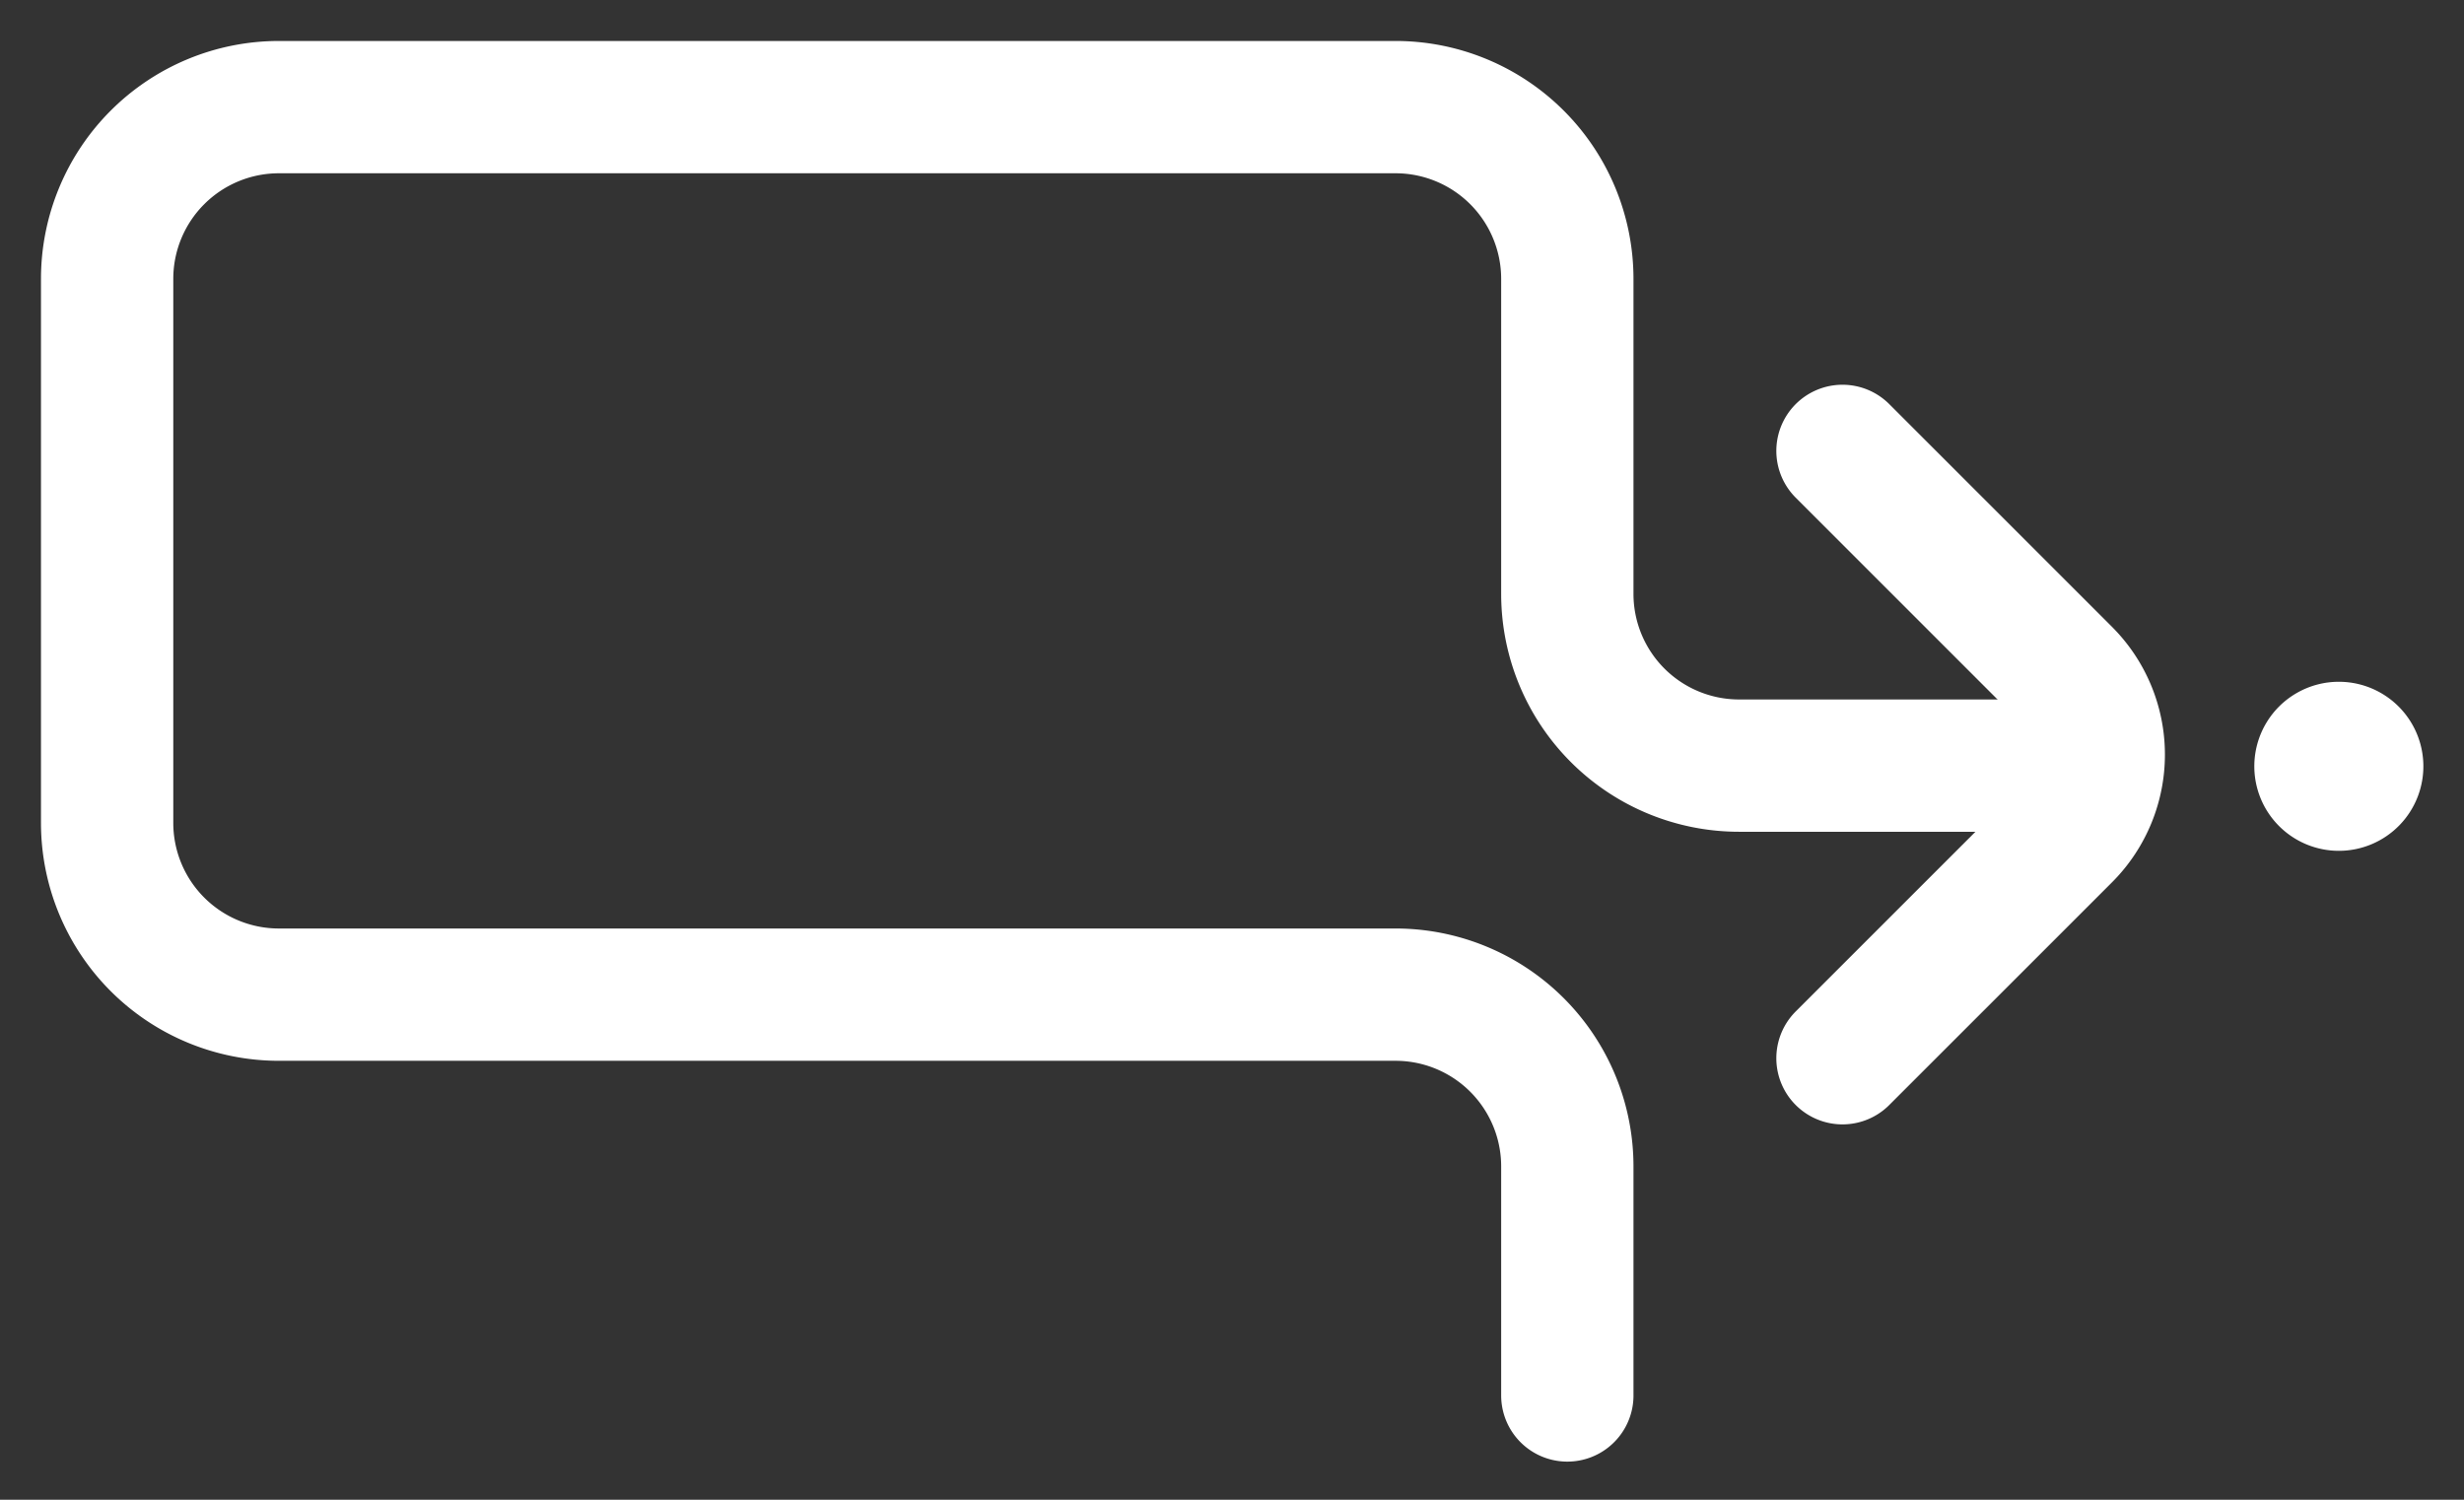
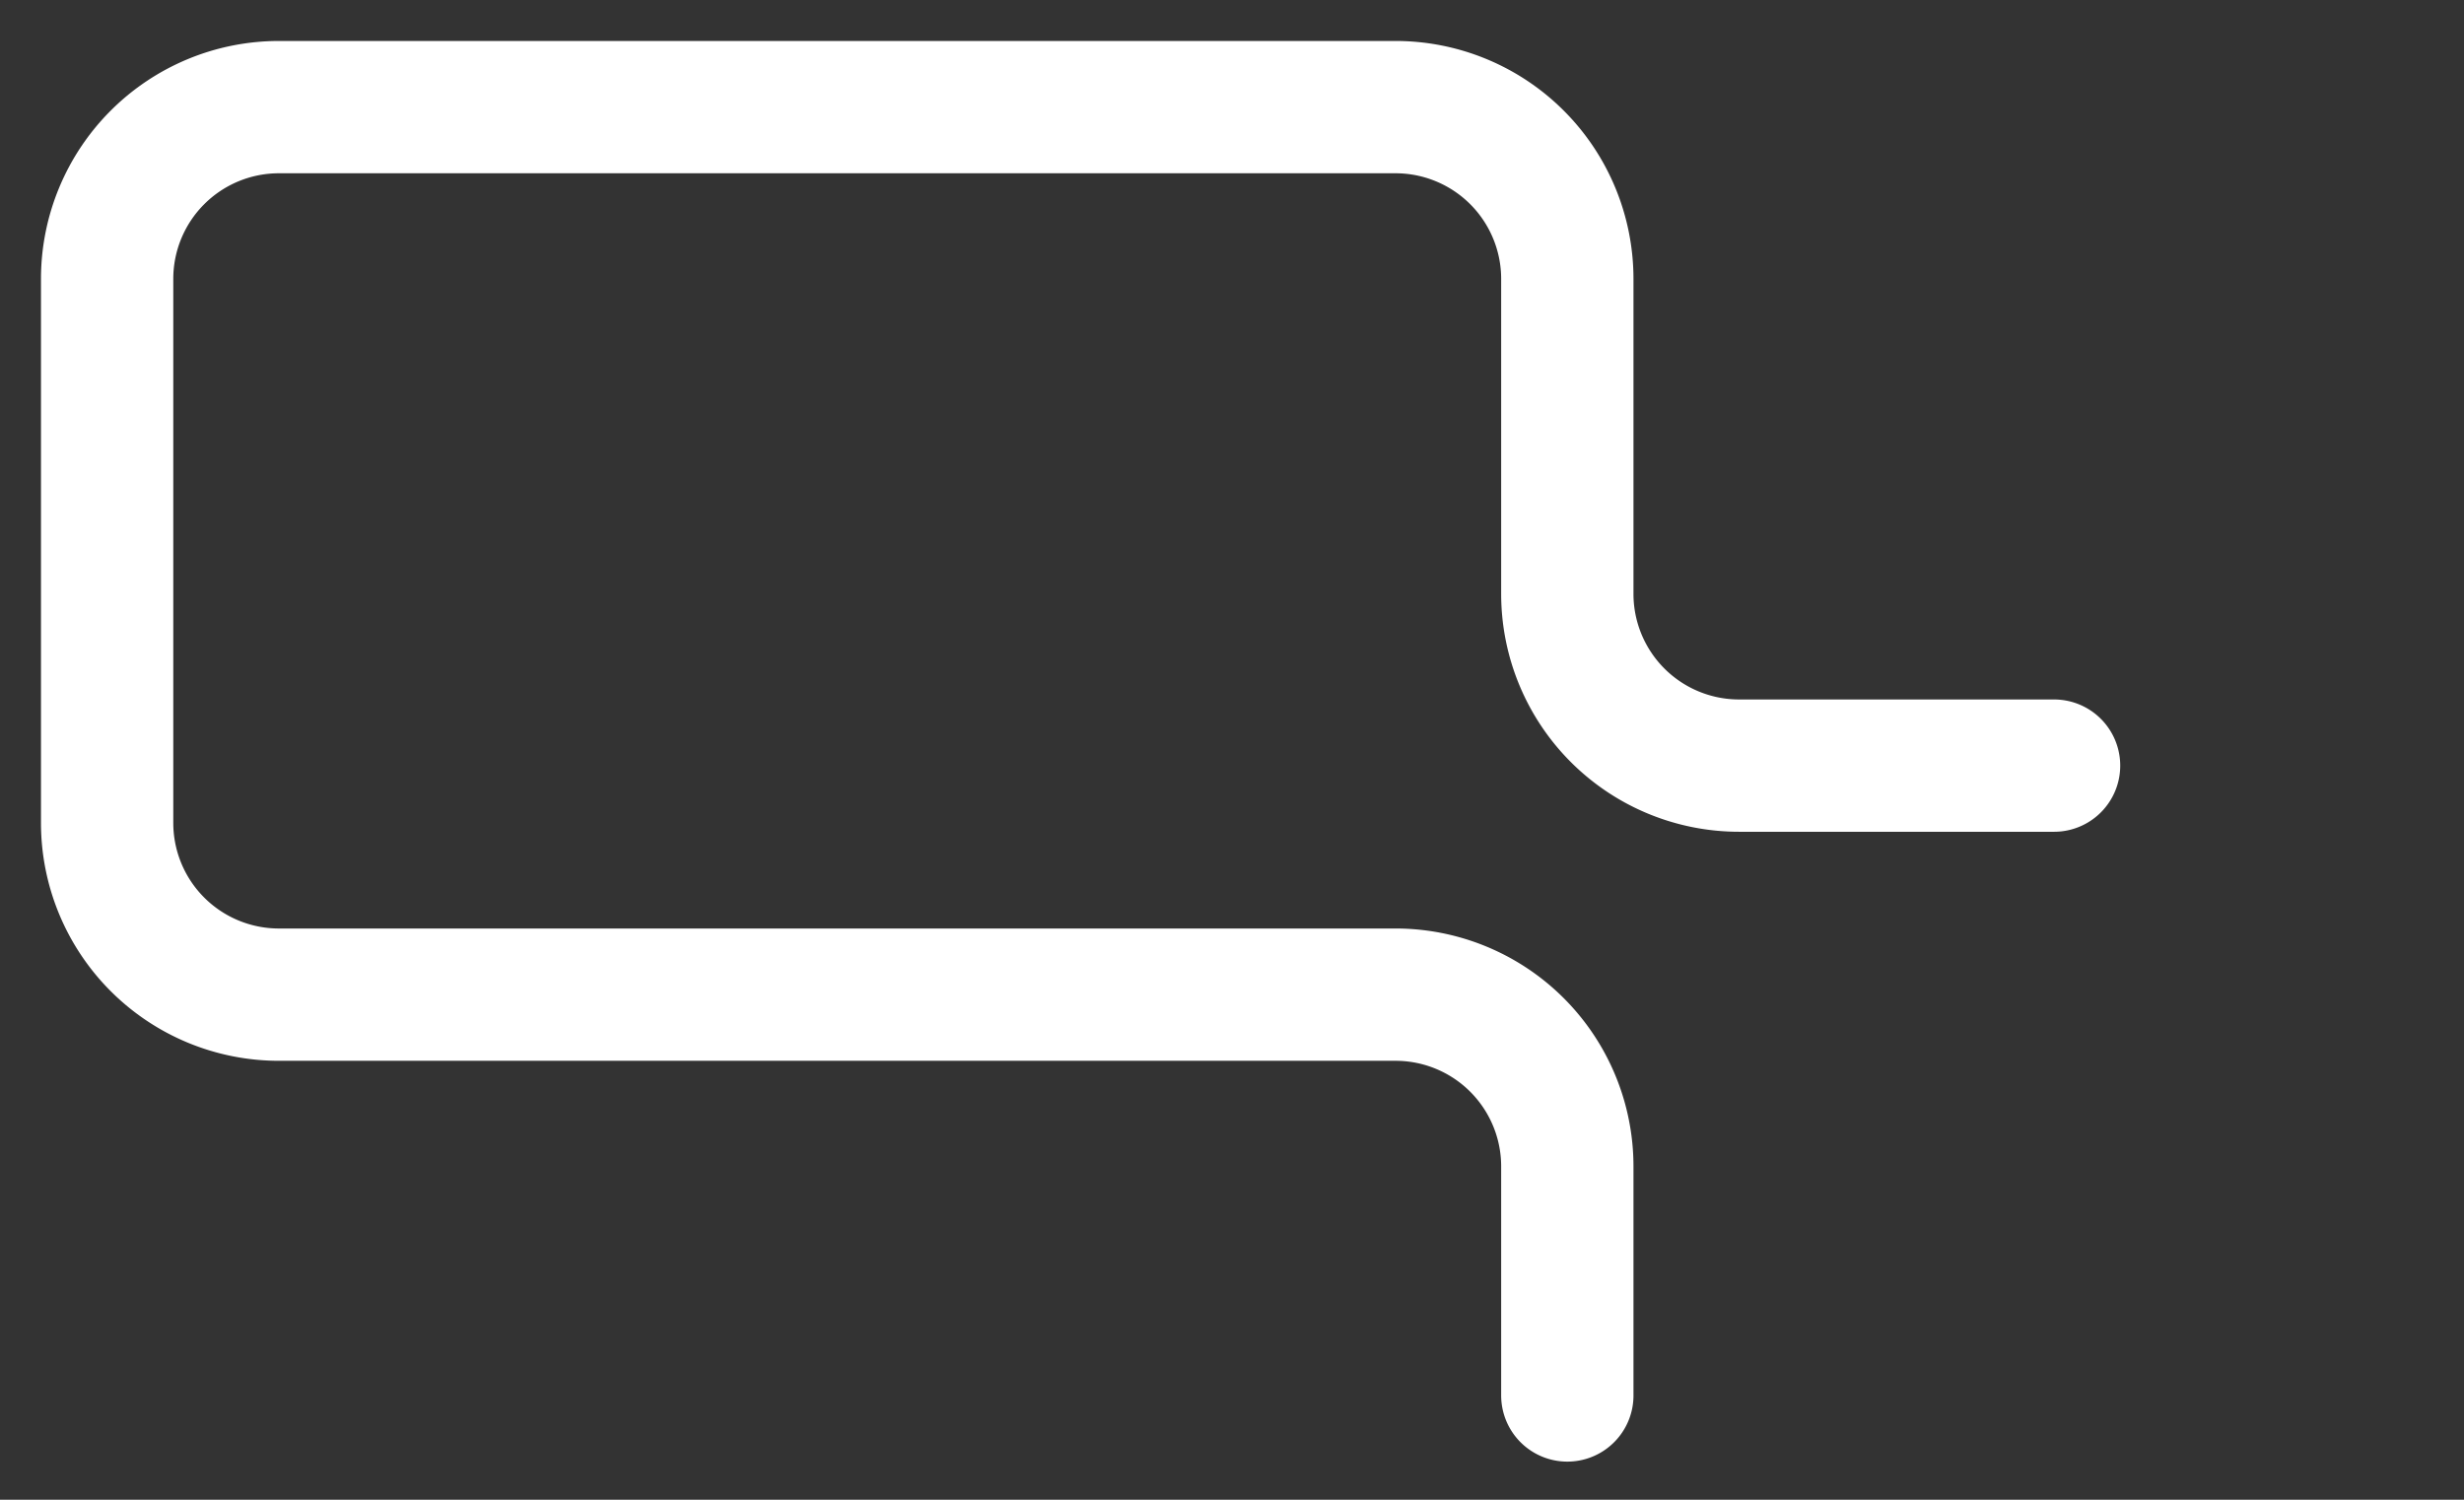
<svg xmlns="http://www.w3.org/2000/svg" width="46" height="28" fill="none">
  <rect width="100%" height="100%" fill="#333333" stroke="none" />
-   <path fill="#fff" d="M45.241 14.267a1.578 1.578 0 1 1-3.155 0 1.578 1.578 0 0 1 3.155 0z" />
  <path stroke="#fff" stroke-linecap="round" stroke-width="2.47" d="M29.26 26.053v-4.276a3.207 3.207 0 0 0-3.207-3.207H5.207A3.207 3.207 0 0 1 2 15.363V5.207A3.207 3.207 0 0 1 5.207 2h20.846a3.207 3.207 0 0 1 3.207 3.207v5.88a3.207 3.207 0 0 0 3.207 3.207h5.88" />
-   <path stroke="#fff" stroke-linecap="round" stroke-width="2.47" d="m34.397 19.757 4.158-4.157a2.138 2.138 0 0 0 0-3.024l-4.158-4.158" />
</svg>